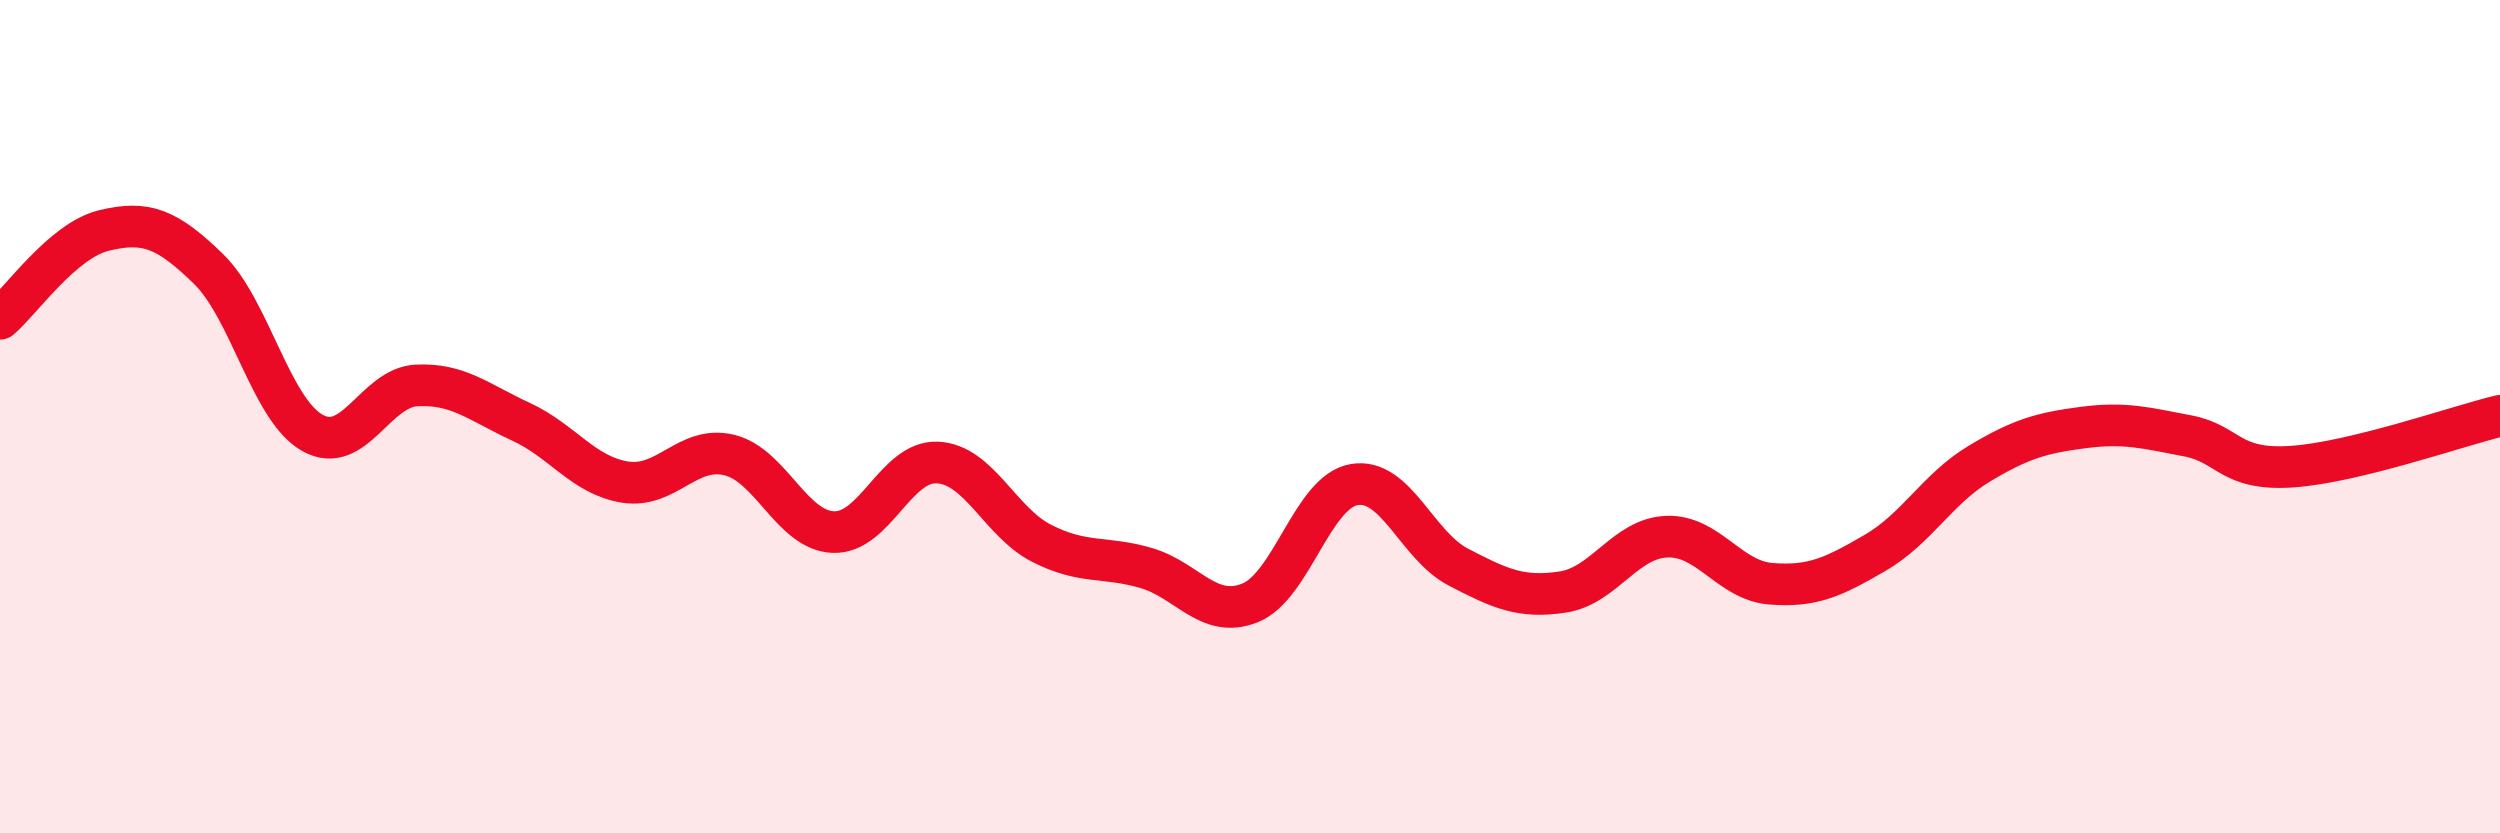
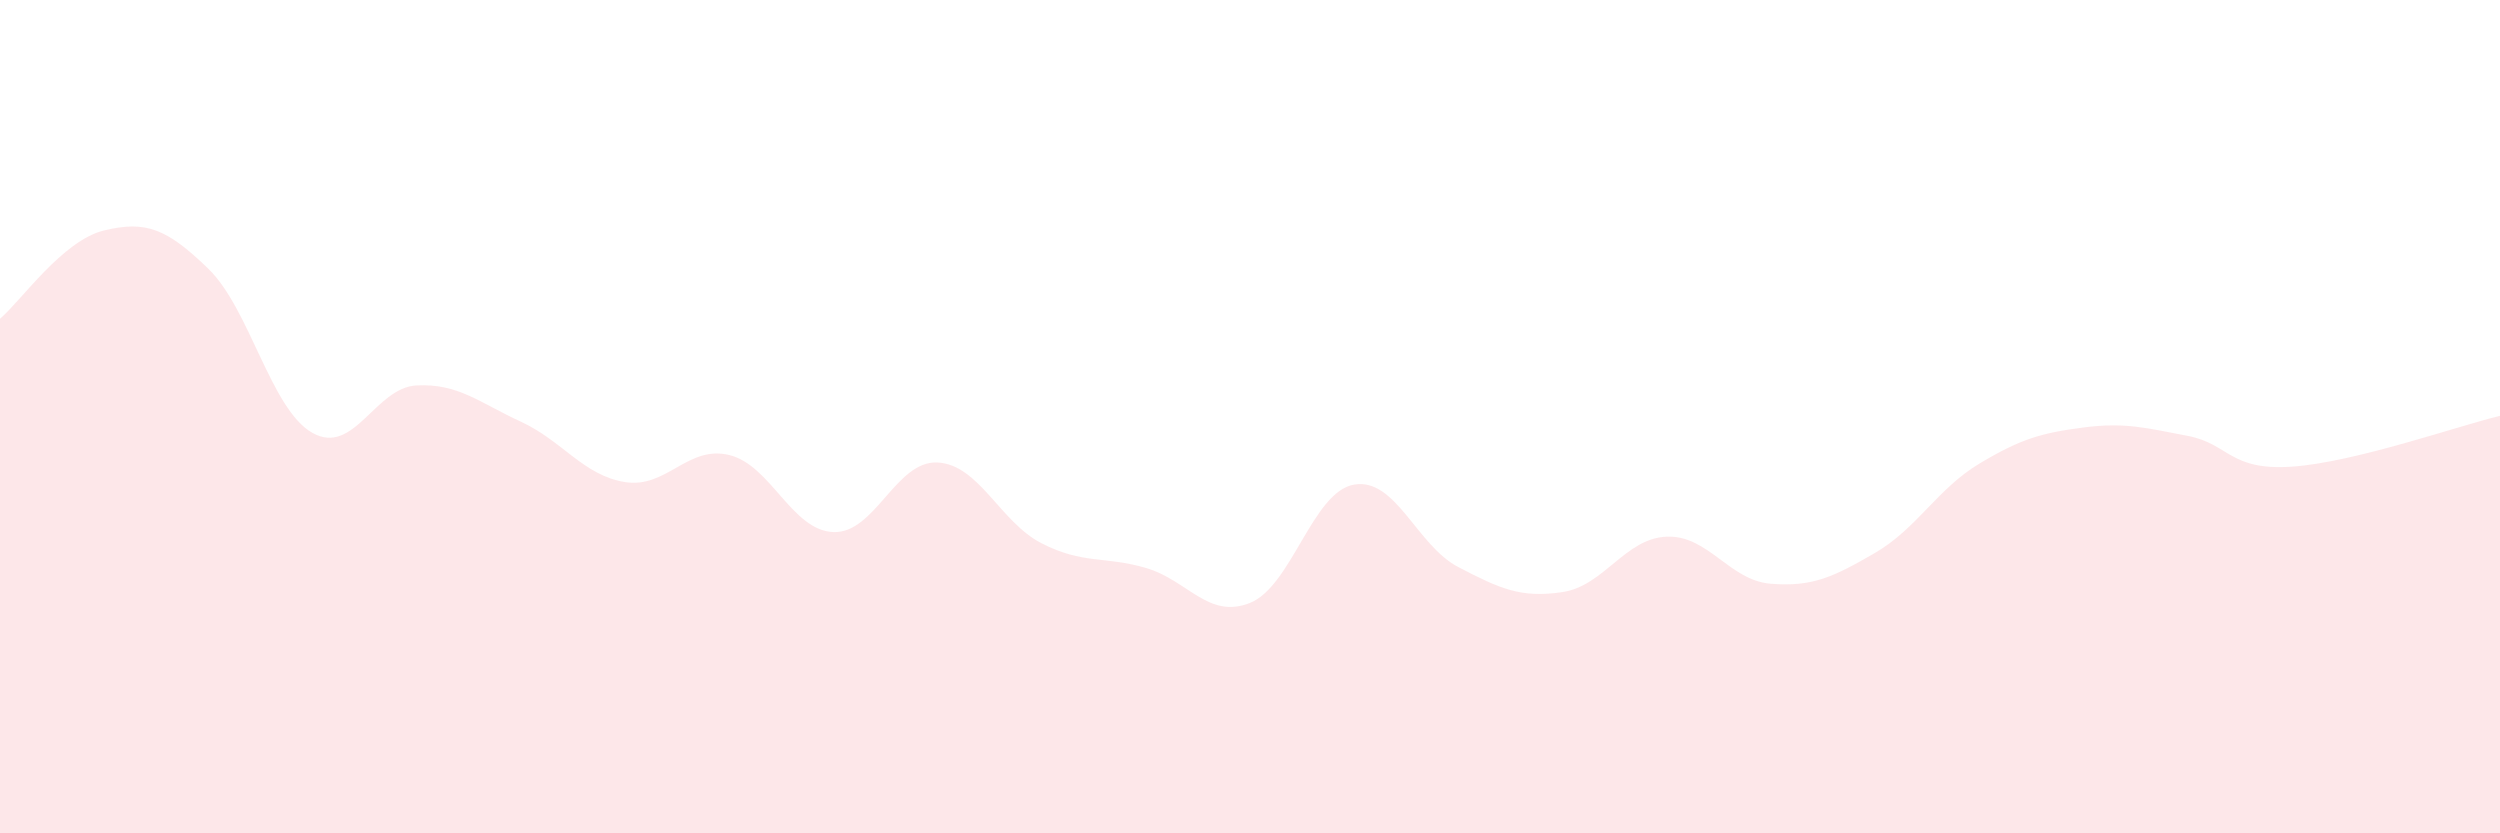
<svg xmlns="http://www.w3.org/2000/svg" width="60" height="20" viewBox="0 0 60 20">
  <path d="M 0,7.65 C 0.5,7.23 1.5,5.77 2.5,5.53 C 3.5,5.29 4,5.48 5,6.45 C 6,7.42 6.5,9.83 7.5,10.39 C 8.5,10.95 9,9.3 10,9.25 C 11,9.2 11.5,9.66 12.5,10.12 C 13.5,10.58 14,11.41 15,11.57 C 16,11.73 16.5,10.68 17.5,10.92 C 18.5,11.16 19,12.73 20,12.77 C 21,12.81 21.5,11.05 22.5,11.1 C 23.5,11.15 24,12.53 25,13.04 C 26,13.55 26.5,13.34 27.5,13.63 C 28.5,13.92 29,14.87 30,14.47 C 31,14.07 31.5,11.8 32.5,11.63 C 33.5,11.46 34,13.09 35,13.61 C 36,14.13 36.5,14.36 37.5,14.21 C 38.5,14.06 39,12.92 40,12.88 C 41,12.84 41.5,13.93 42.5,14.01 C 43.5,14.09 44,13.85 45,13.27 C 46,12.69 46.5,11.73 47.5,11.13 C 48.5,10.53 49,10.39 50,10.26 C 51,10.13 51.5,10.27 52.5,10.46 C 53.5,10.65 53.5,11.3 55,11.2 C 56.5,11.1 59,10.22 60,9.98L60 20L0 20Z" fill="#EB0A25" opacity="0.1" stroke-linecap="round" stroke-linejoin="round" />
-   <path d="M 0,7.65 C 0.5,7.23 1.5,5.77 2.5,5.53 C 3.5,5.29 4,5.48 5,6.45 C 6,7.42 6.5,9.83 7.5,10.39 C 8.5,10.95 9,9.3 10,9.25 C 11,9.2 11.5,9.66 12.5,10.12 C 13.5,10.58 14,11.41 15,11.57 C 16,11.73 16.5,10.68 17.5,10.92 C 18.5,11.16 19,12.73 20,12.77 C 21,12.81 21.5,11.05 22.5,11.1 C 23.5,11.15 24,12.53 25,13.04 C 26,13.55 26.5,13.34 27.5,13.63 C 28.5,13.92 29,14.87 30,14.47 C 31,14.07 31.5,11.8 32.5,11.63 C 33.5,11.46 34,13.09 35,13.61 C 36,14.13 36.5,14.36 37.5,14.21 C 38.5,14.06 39,12.92 40,12.88 C 41,12.84 41.5,13.93 42.5,14.01 C 43.5,14.09 44,13.85 45,13.27 C 46,12.69 46.5,11.73 47.5,11.13 C 48.5,10.53 49,10.39 50,10.26 C 51,10.13 51.5,10.27 52.5,10.46 C 53.5,10.65 53.5,11.3 55,11.2 C 56.5,11.1 59,10.22 60,9.98" stroke="#EB0A25" stroke-width="1" fill="none" stroke-linecap="round" stroke-linejoin="round" />
</svg>